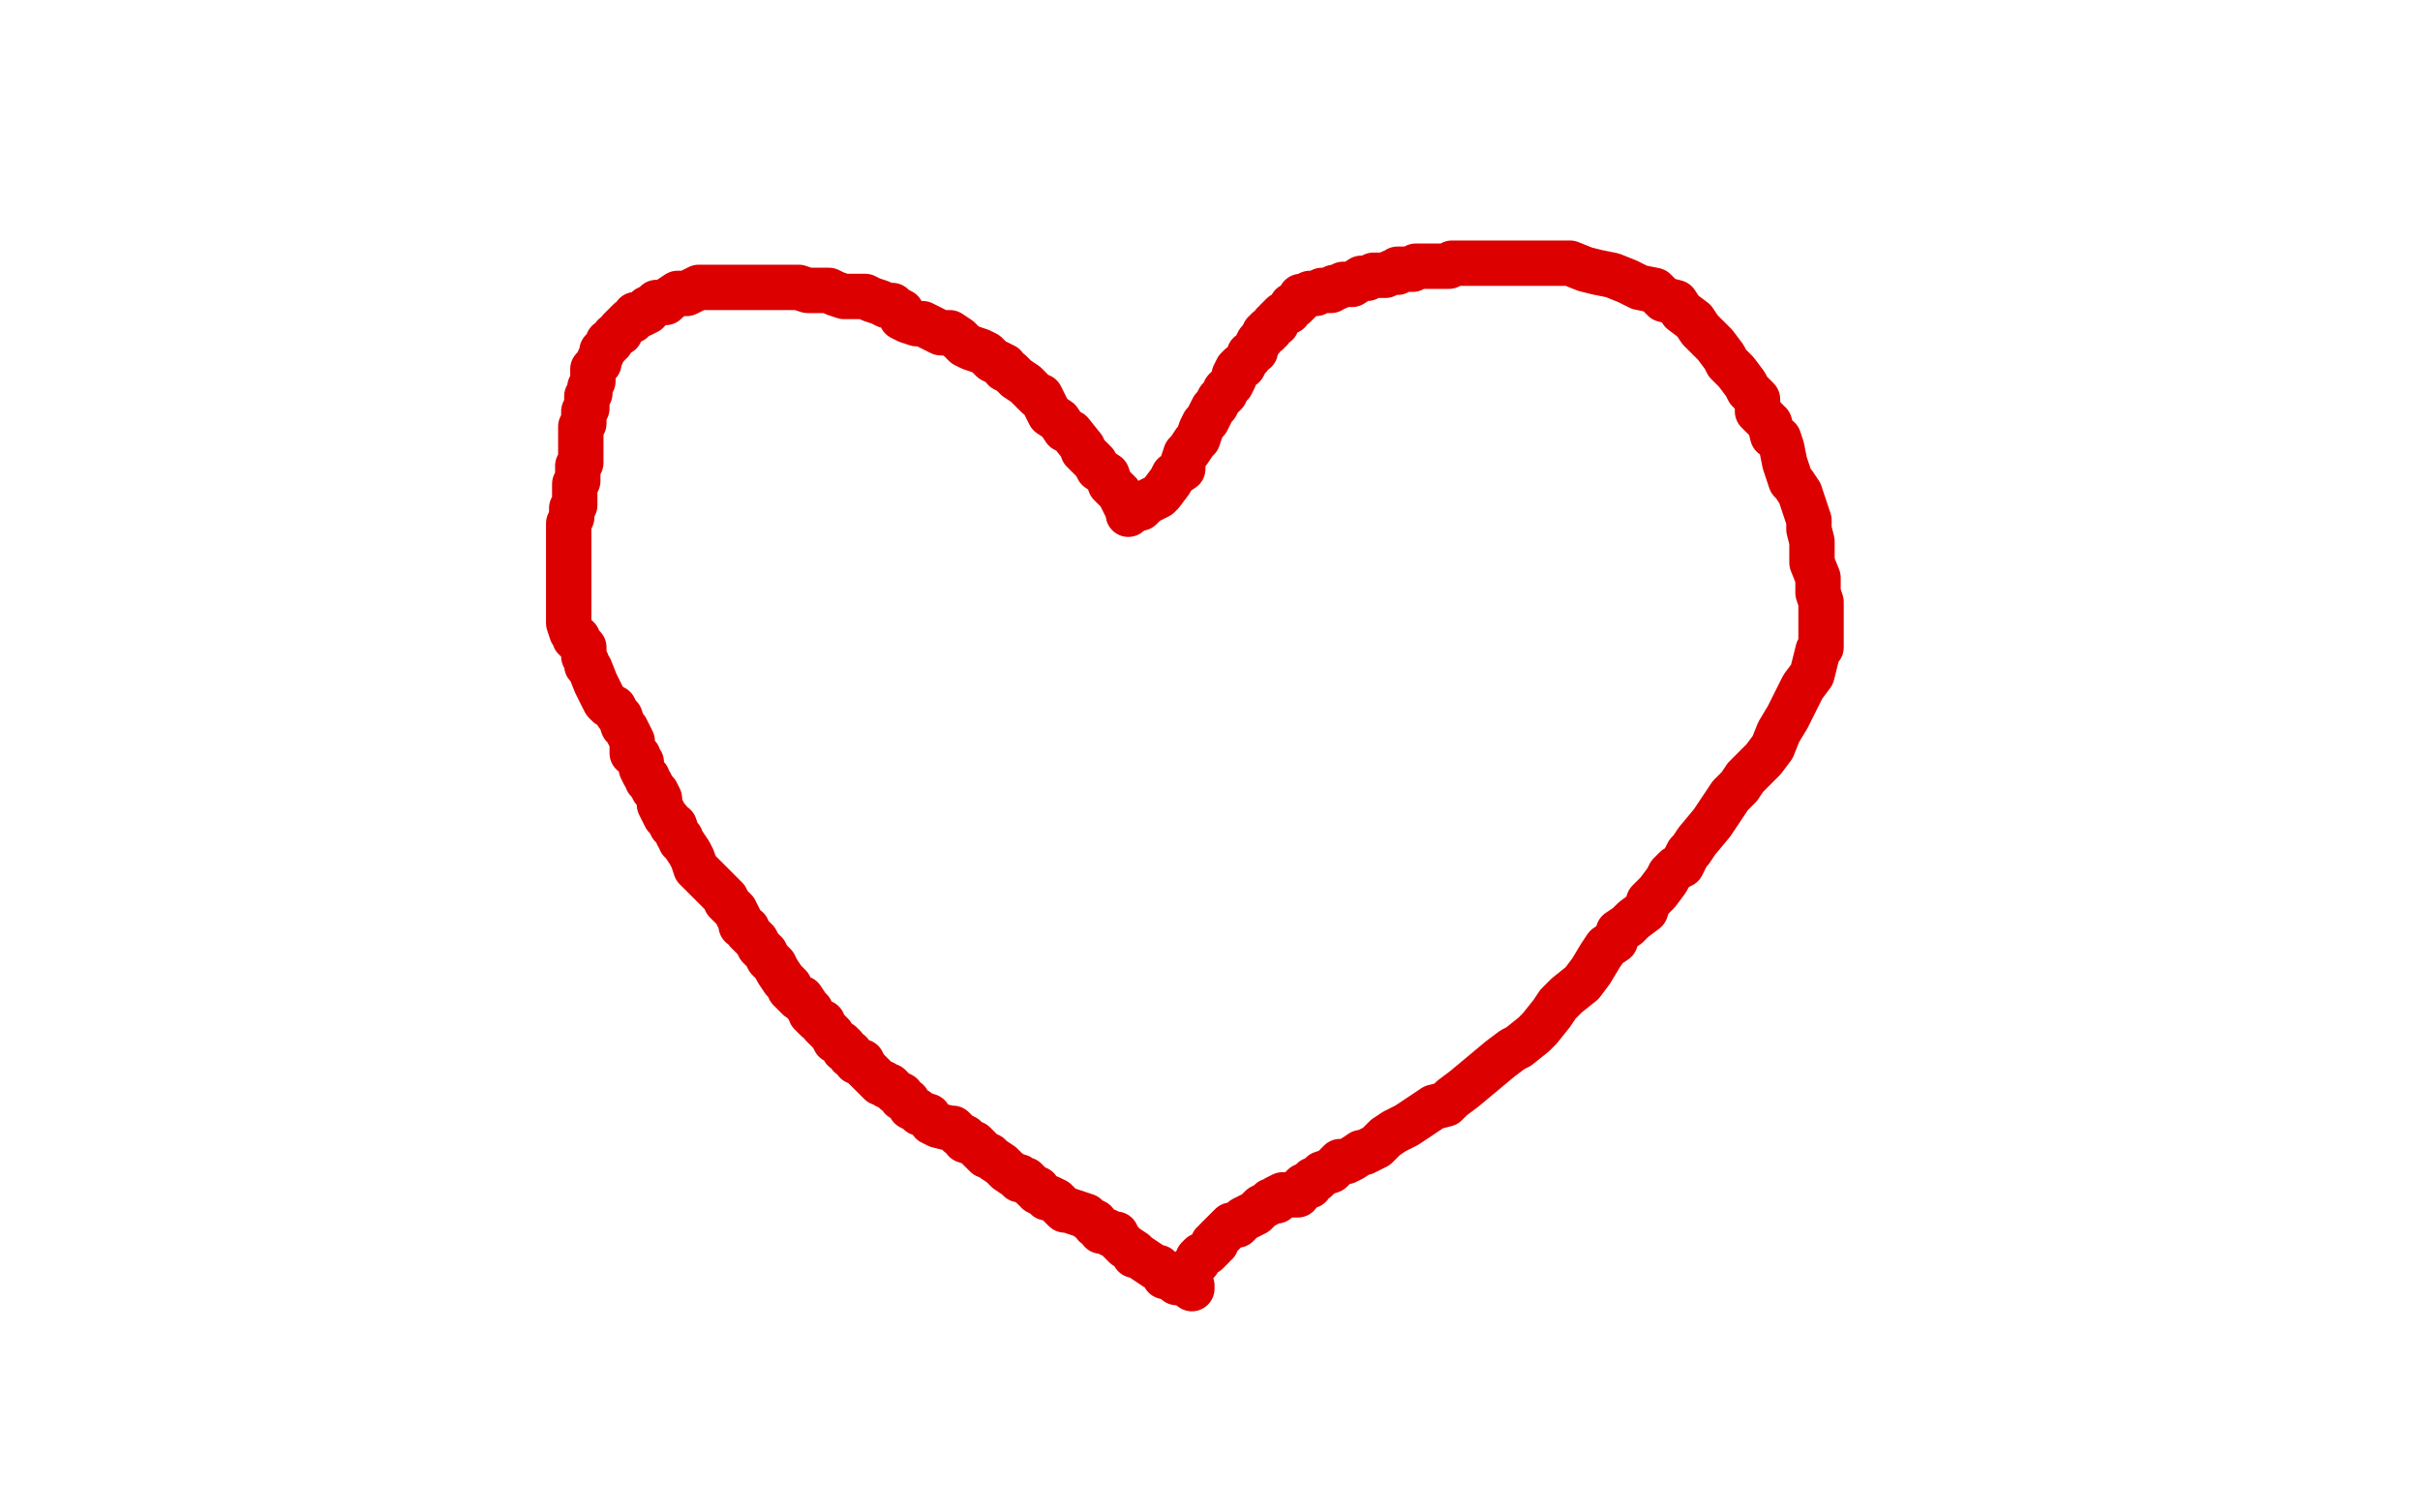
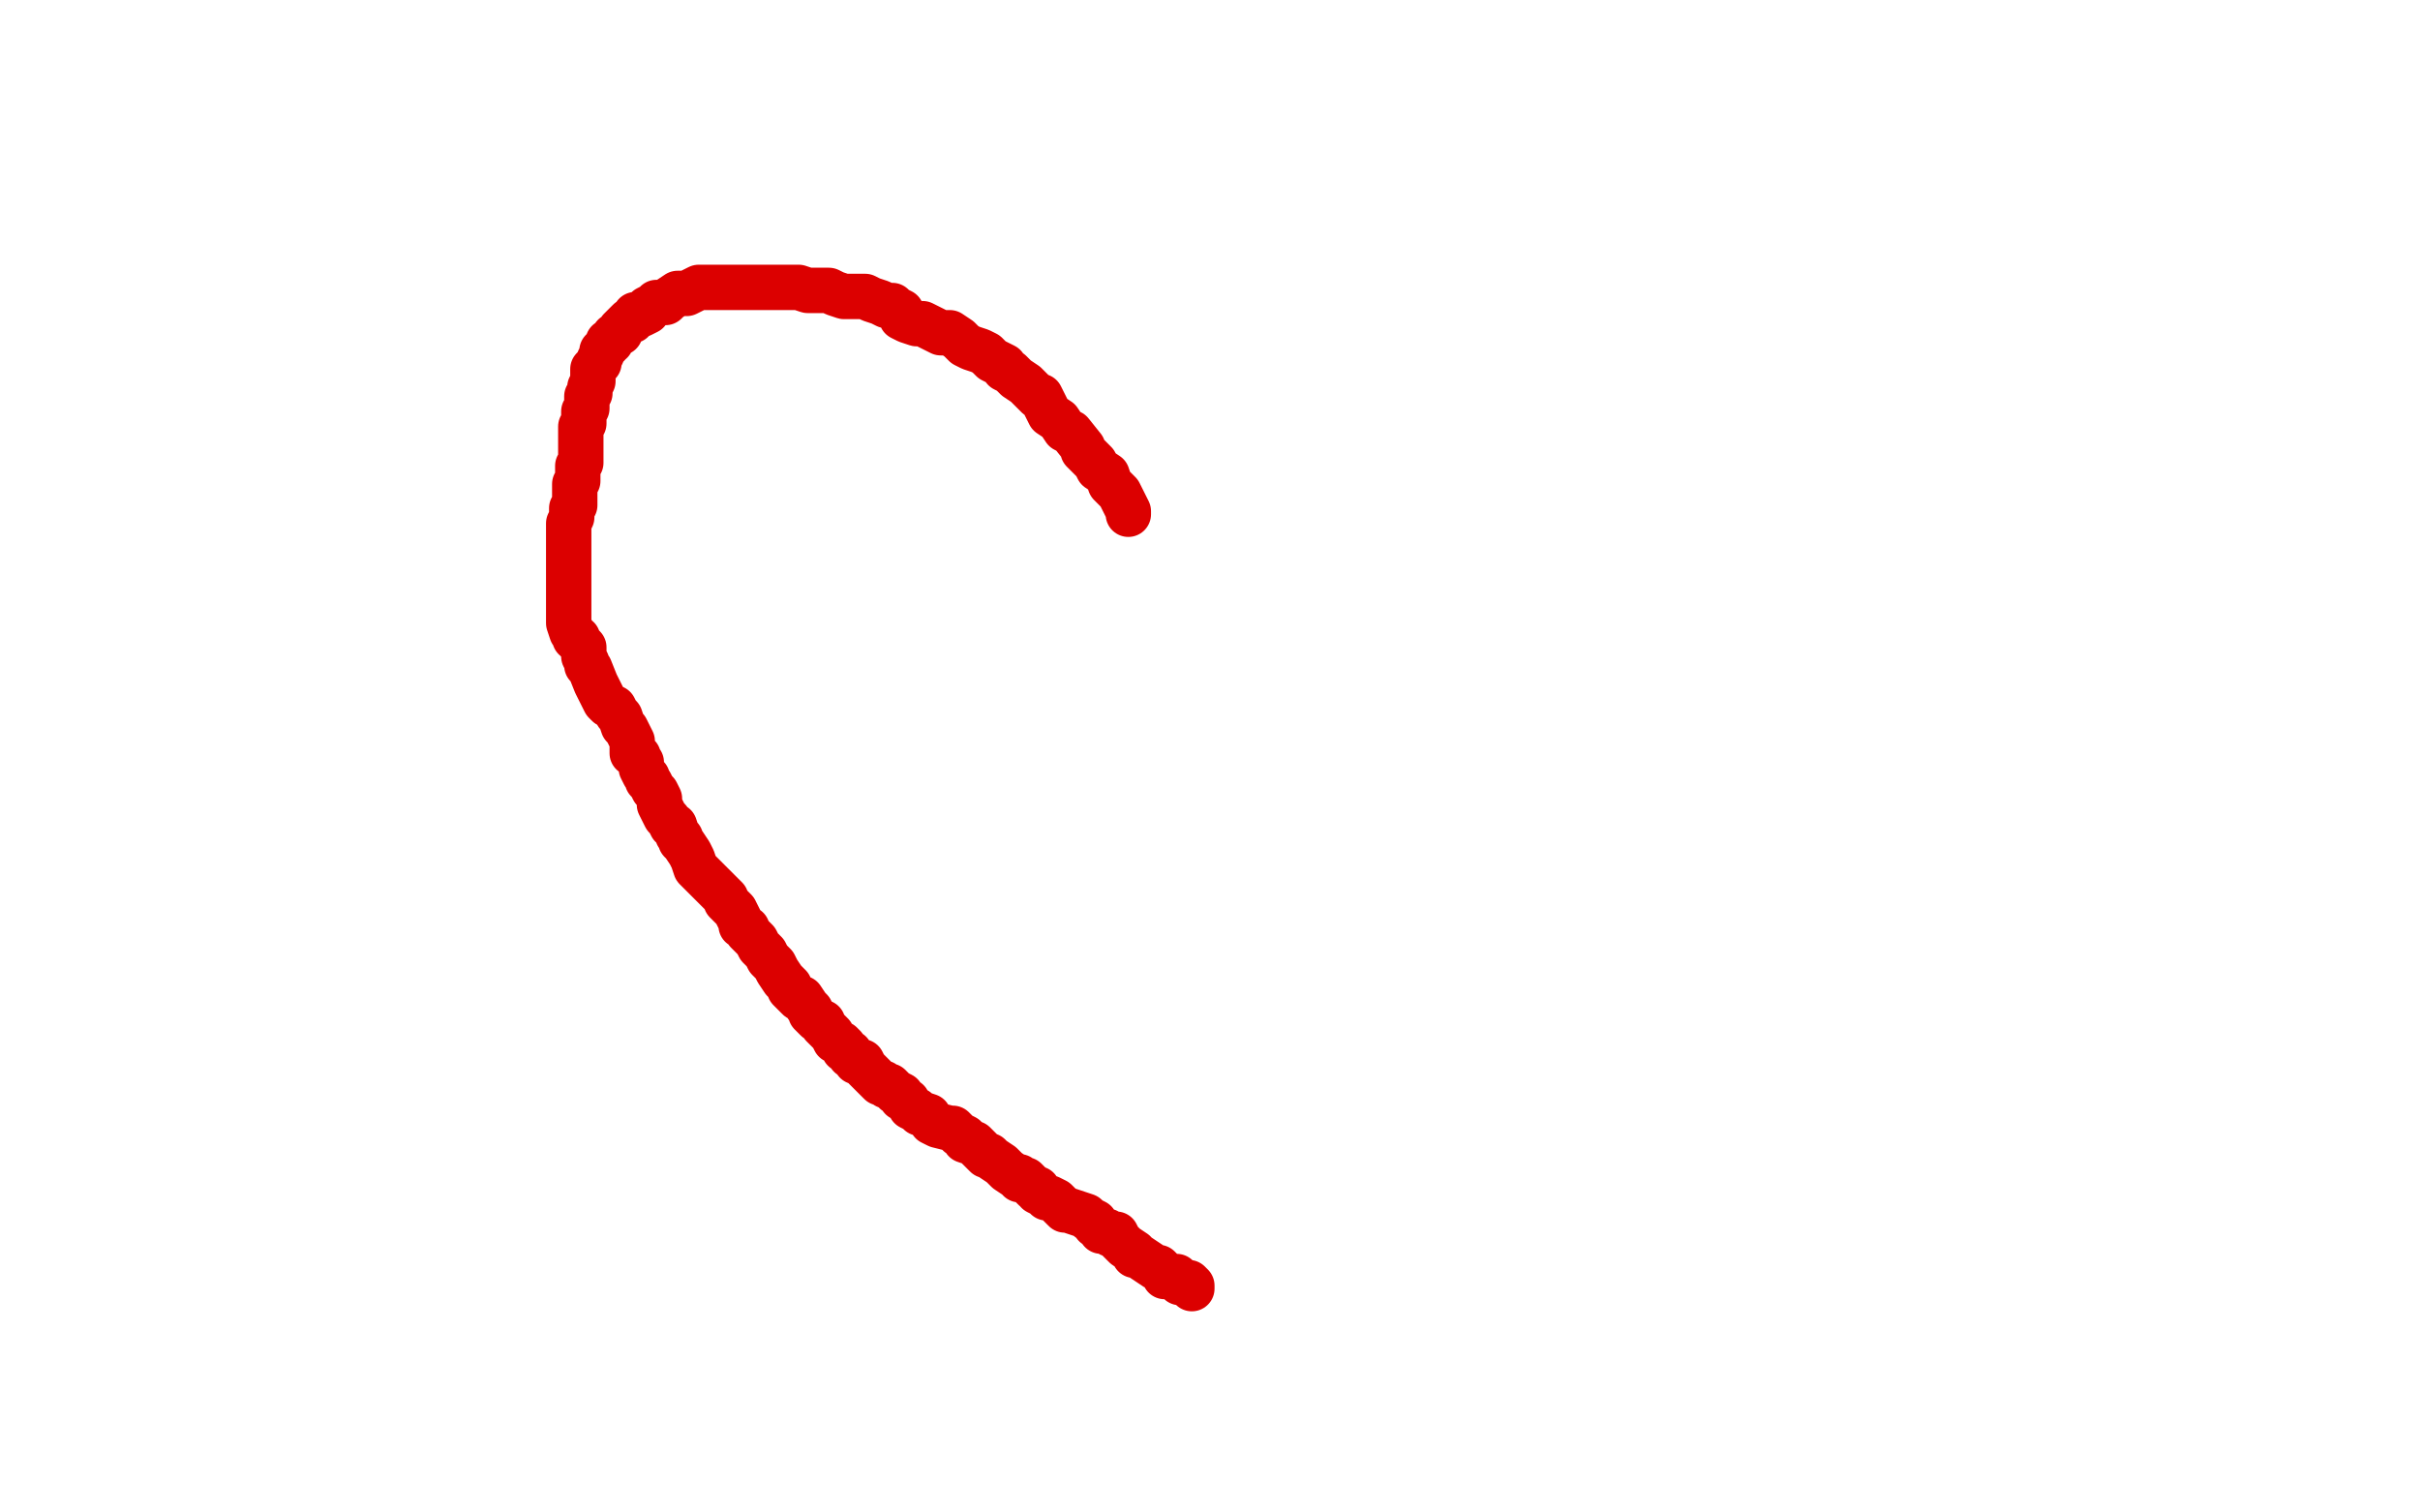
<svg xmlns="http://www.w3.org/2000/svg" width="800" height="500" version="1.1" style="stroke-antialiasing: false">
  <desc>This SVG has been created on https://colorillo.com/</desc>
  <rect x="0" y="0" width="800" height="500" style="fill: rgb(255,255,255); stroke-width:0" />
  <polyline points="373,170 373,169 373,169 372,167 372,167 371,165 371,165 370,163 370,163 367,160 367,160 366,157 366,157 363,155 363,155 362,153 362,153 358,149 358,149 358,148 358,148 354,143 354,143 352,142 352,142 350,139 350,139 347,137 346,135 345,133 344,131 343,131 341,129 339,127 336,125 334,123 332,122 332,121 328,119 326,117 324,116 321,115 319,114 317,112 314,110 313,110 311,110 309,109 307,108 305,107 304,107 303,107 300,106 298,105 298,103 296,102 295,101 293,101 291,100 288,99 286,98 283,98 281,98 279,98 276,97 274,96 271,96 270,96 267,96 264,95 263,95 262,95 258,95 256,95 255,95 253,95 251,95 249,95 248,95 246,95 244,95 243,95 242,95 241,95 239,95 238,95 235,95 234,95 231,95 229,96 227,97 226,97 224,97 221,99 220,100 217,100 216,101 214,102 214,103 212,104 210,104 209,106 208,106 207,107 205,109 205,110 203,111 202,113 201,113 201,114 199,116 199,117 198,119 198,120 196,122 196,123 196,124 196,126 195,128 195,130 194,131 194,133 194,135 193,136 193,138 193,140 192,141 192,142 192,144 192,147 192,149 192,150 192,151 192,153 191,154 191,155 191,157 191,159 190,160 190,161 190,164 190,165 190,167 189,168 189,169 189,170 189,171 188,173 188,174 188,175 188,178 188,180 188,181 188,182 188,184 188,185 188,187 188,189 188,190 188,191 188,194 188,195 188,198 188,200 188,201 188,202 188,203 188,205 188,206 189,209 190,210 190,211 191,211 191,212 193,214 193,216 193,217 194,219 194,220 195,221 197,226 198,228 199,230 200,232 201,233 203,234 204,236 205,237 206,240 207,241 208,243 209,245 209,249 211,250 211,251 212,252 212,254 213,256 214,257 214,258 215,259 216,261 217,262 218,264 218,265 218,266 219,268 220,270 221,271 222,273 223,273 224,276 225,277 225,278 226,279 228,282 229,284 230,287 232,289 233,290 234,291 235,292 237,294 238,295 240,297 240,298 242,300 243,301 244,303 245,305 245,306 247,307 247,308 249,310 250,311 251,313 252,314 253,315 254,317 256,319 257,321 259,324 261,326 261,327 264,330 265,330 267,333 268,334 268,335 270,337 272,338 272,339 274,341 275,342 276,344 278,345 279,346 279,347 281,348 281,349 283,350 283,351 285,351 286,353 288,355 291,358 292,358 293,359 294,359 296,361 298,362 298,363 300,364 301,366 303,367 304,368 307,369 308,371 310,372 314,373 315,373 317,375 319,376 319,377 322,378 323,379 324,380 326,382 327,382 328,383 331,385 332,386 333,387 336,389 337,389 337,390 339,390 341,392 342,393 343,393 343,394 345,395 346,396 347,396 349,397 352,400 353,400 356,401 359,402 360,403 362,404 362,405 364,406 364,407 365,407 366,407 367,408 368,408 369,408 370,410 371,411 372,412 375,414 375,415 376,415 379,417 382,419 383,419 384,420 385,422 387,422 389,422 390,424 391,424 393,424 394,425 394,426" style="fill: none; stroke: #dc0000; stroke-width: 15; stroke-linejoin: round; stroke-linecap: round; stroke-antialiasing: false; stroke-antialias: 0; opacity: 1.0" />
-   <polyline points="377,168 378,167 378,167 379,166 379,166 383,164 383,164 384,163 384,163 387,159 387,159 388,157 388,157 391,155 391,155 391,153 391,153 392,150 392,150 393,149 393,149 395,146 395,146 396,145 396,145 397,142 397,142 398,140 399,139 400,137 401,135 402,134 403,132 405,130 405,129 406,128 407,127 408,125 408,124 409,122 410,121 411,121 412,119 413,118 413,117 415,116 415,115 416,113 417,112 418,110 419,110 419,109 420,109 421,107 422,107 422,106 423,105 424,104 426,103 427,101 428,101 429,100 430,99 430,98 431,98 433,97 434,97 435,97 437,96 438,96 440,96 441,95 442,95 444,94 446,94 447,94 450,92 451,92 452,92 454,91 455,91 456,91 458,91 460,90 462,90 462,89 463,89 464,89 465,89 466,89 467,89 468,88 469,88 471,88 472,88 474,88 475,88 476,88 477,88 479,88 480,87 481,87 482,87 484,87 485,87 488,87 491,87 492,87 495,87 496,87 499,87 502,87 506,87 508,87 511,87 515,87 519,87 524,89 528,90 533,91 538,93 542,95 547,96 550,99 554,100 556,103 560,106 562,109 566,113 567,114 570,118 571,120 574,123 577,127 578,129 581,132 581,136 582,137 585,140 586,144 588,145 589,148 590,153 592,159 593,160 595,163 596,166 598,172 598,175 599,179 599,182 599,186 601,191 601,192 601,196 602,199 602,202 602,207 602,208 602,211 602,214 601,215 600,219 599,223 596,227 593,233 591,237 588,242 586,247 583,251 577,257 575,260 572,263 570,266 568,269 566,272 561,278 559,281 558,282 556,286 554,287 552,289 551,291 548,295 545,298 544,301 540,304 538,306 535,308 534,311 531,313 529,316 526,321 523,325 518,329 515,332 513,335 509,340 507,342 502,346 500,347 496,350 484,360 480,363 478,365 474,366 465,372 461,374 458,376 455,379 453,380 451,381 450,381 447,383 445,384 443,384 442,385 441,386 440,387 437,388 435,390 434,390 433,391 433,392 431,392 430,393 429,395 427,395 426,395 425,395 424,395 422,396 422,397 421,397 420,397 419,398 417,399 416,400 415,401 413,402 411,403 410,404 409,405 407,405 405,407 404,408 403,409 402,410 402,411 401,411 401,412 400,413 399,414 397,415 396,416 396,417 395,418 394,419 393,420 392,421 392,423 391,423 390,424 389,424" style="fill: none; stroke: #dc0000; stroke-width: 15; stroke-linejoin: round; stroke-linecap: round; stroke-antialiasing: false; stroke-antialias: 0; opacity: 1.0" />
</svg>